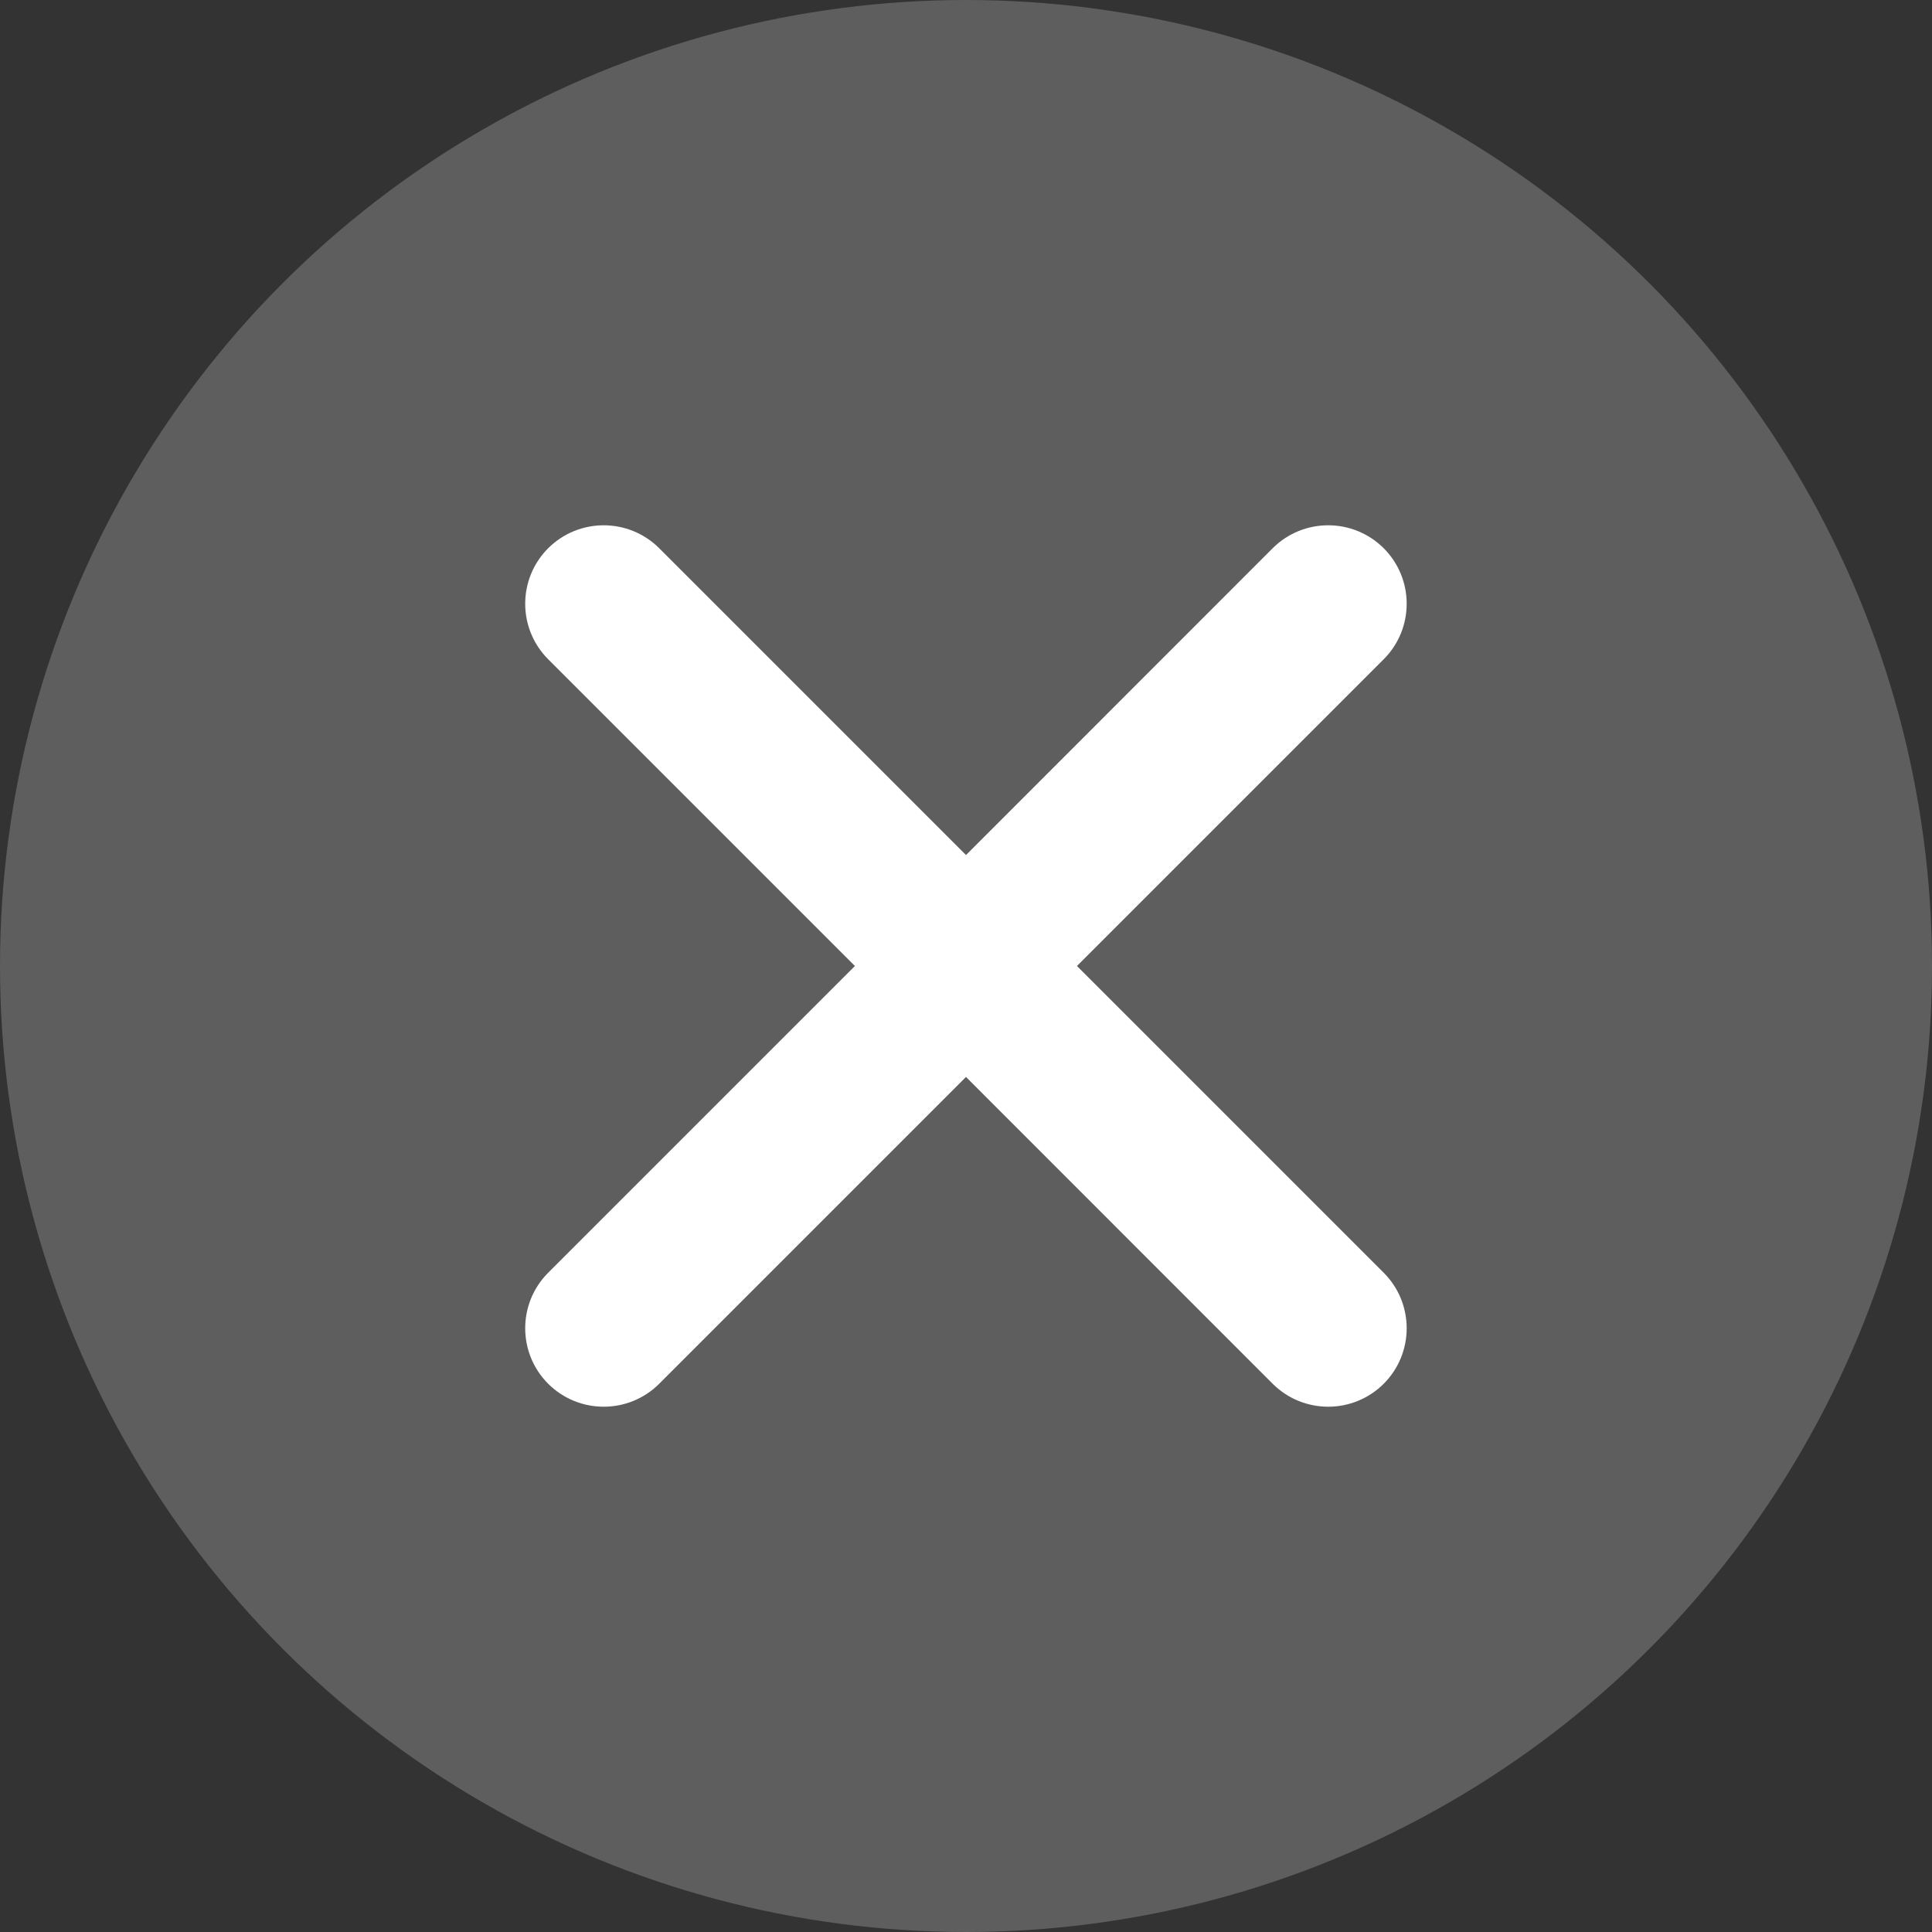
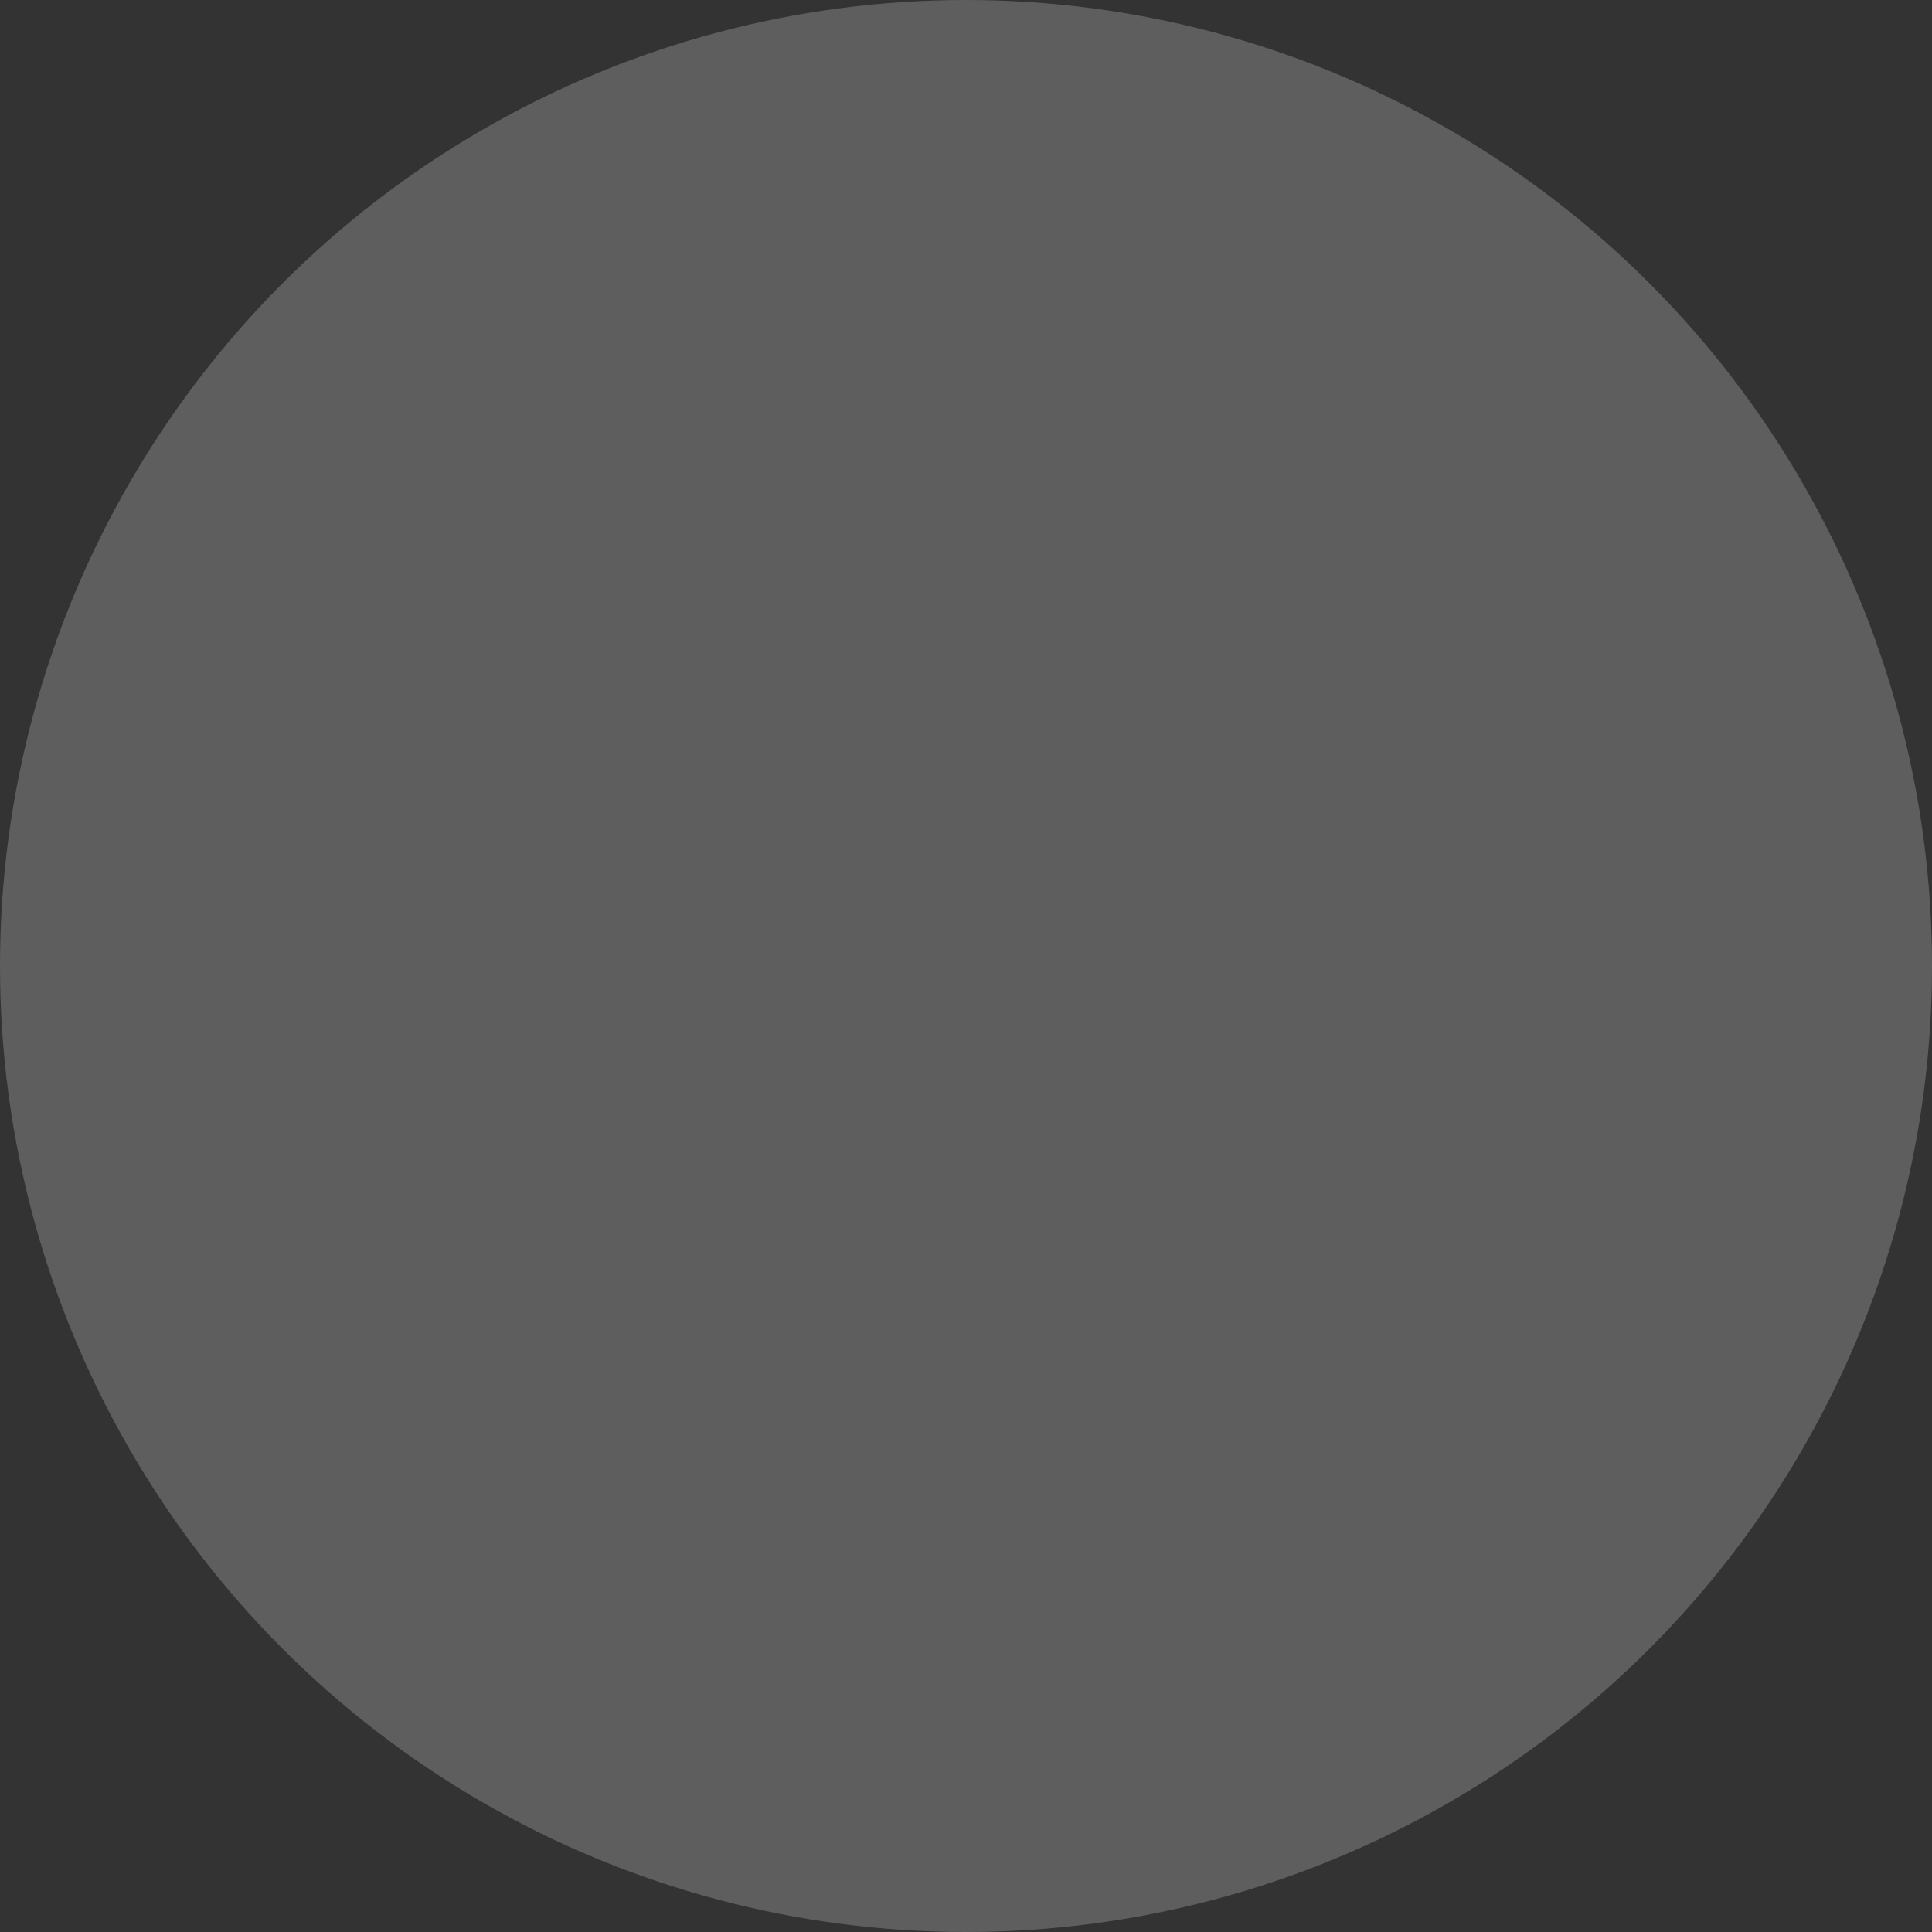
<svg xmlns="http://www.w3.org/2000/svg" width="16" height="16" viewBox="0 0 16 16" fill="none">
  <rect x="0" y="0" width="16" height="16" fill="#333333" stroke="none" />
  <circle cx="8" cy="8" r="8" fill="#5E5E5E" />
-   <path fill-rule="evenodd" clip-rule="evenodd" d="M11.459 5.46C11.713 5.206 11.713 4.794 11.459 4.54C11.205 4.287 10.794 4.287 10.54 4.54L8 7.081L5.459 4.54C5.205 4.287 4.794 4.287 4.54 4.54C4.286 4.794 4.286 5.206 4.54 5.46L7.08 8L4.54 10.54C4.286 10.794 4.286 11.206 4.54 11.46C4.794 11.713 5.205 11.713 5.459 11.46L8 8.919L10.54 11.46C10.794 11.713 11.205 11.713 11.459 11.46C11.713 11.206 11.713 10.794 11.459 10.54L8.919 8L11.459 5.46Z" fill="white" />
</svg>